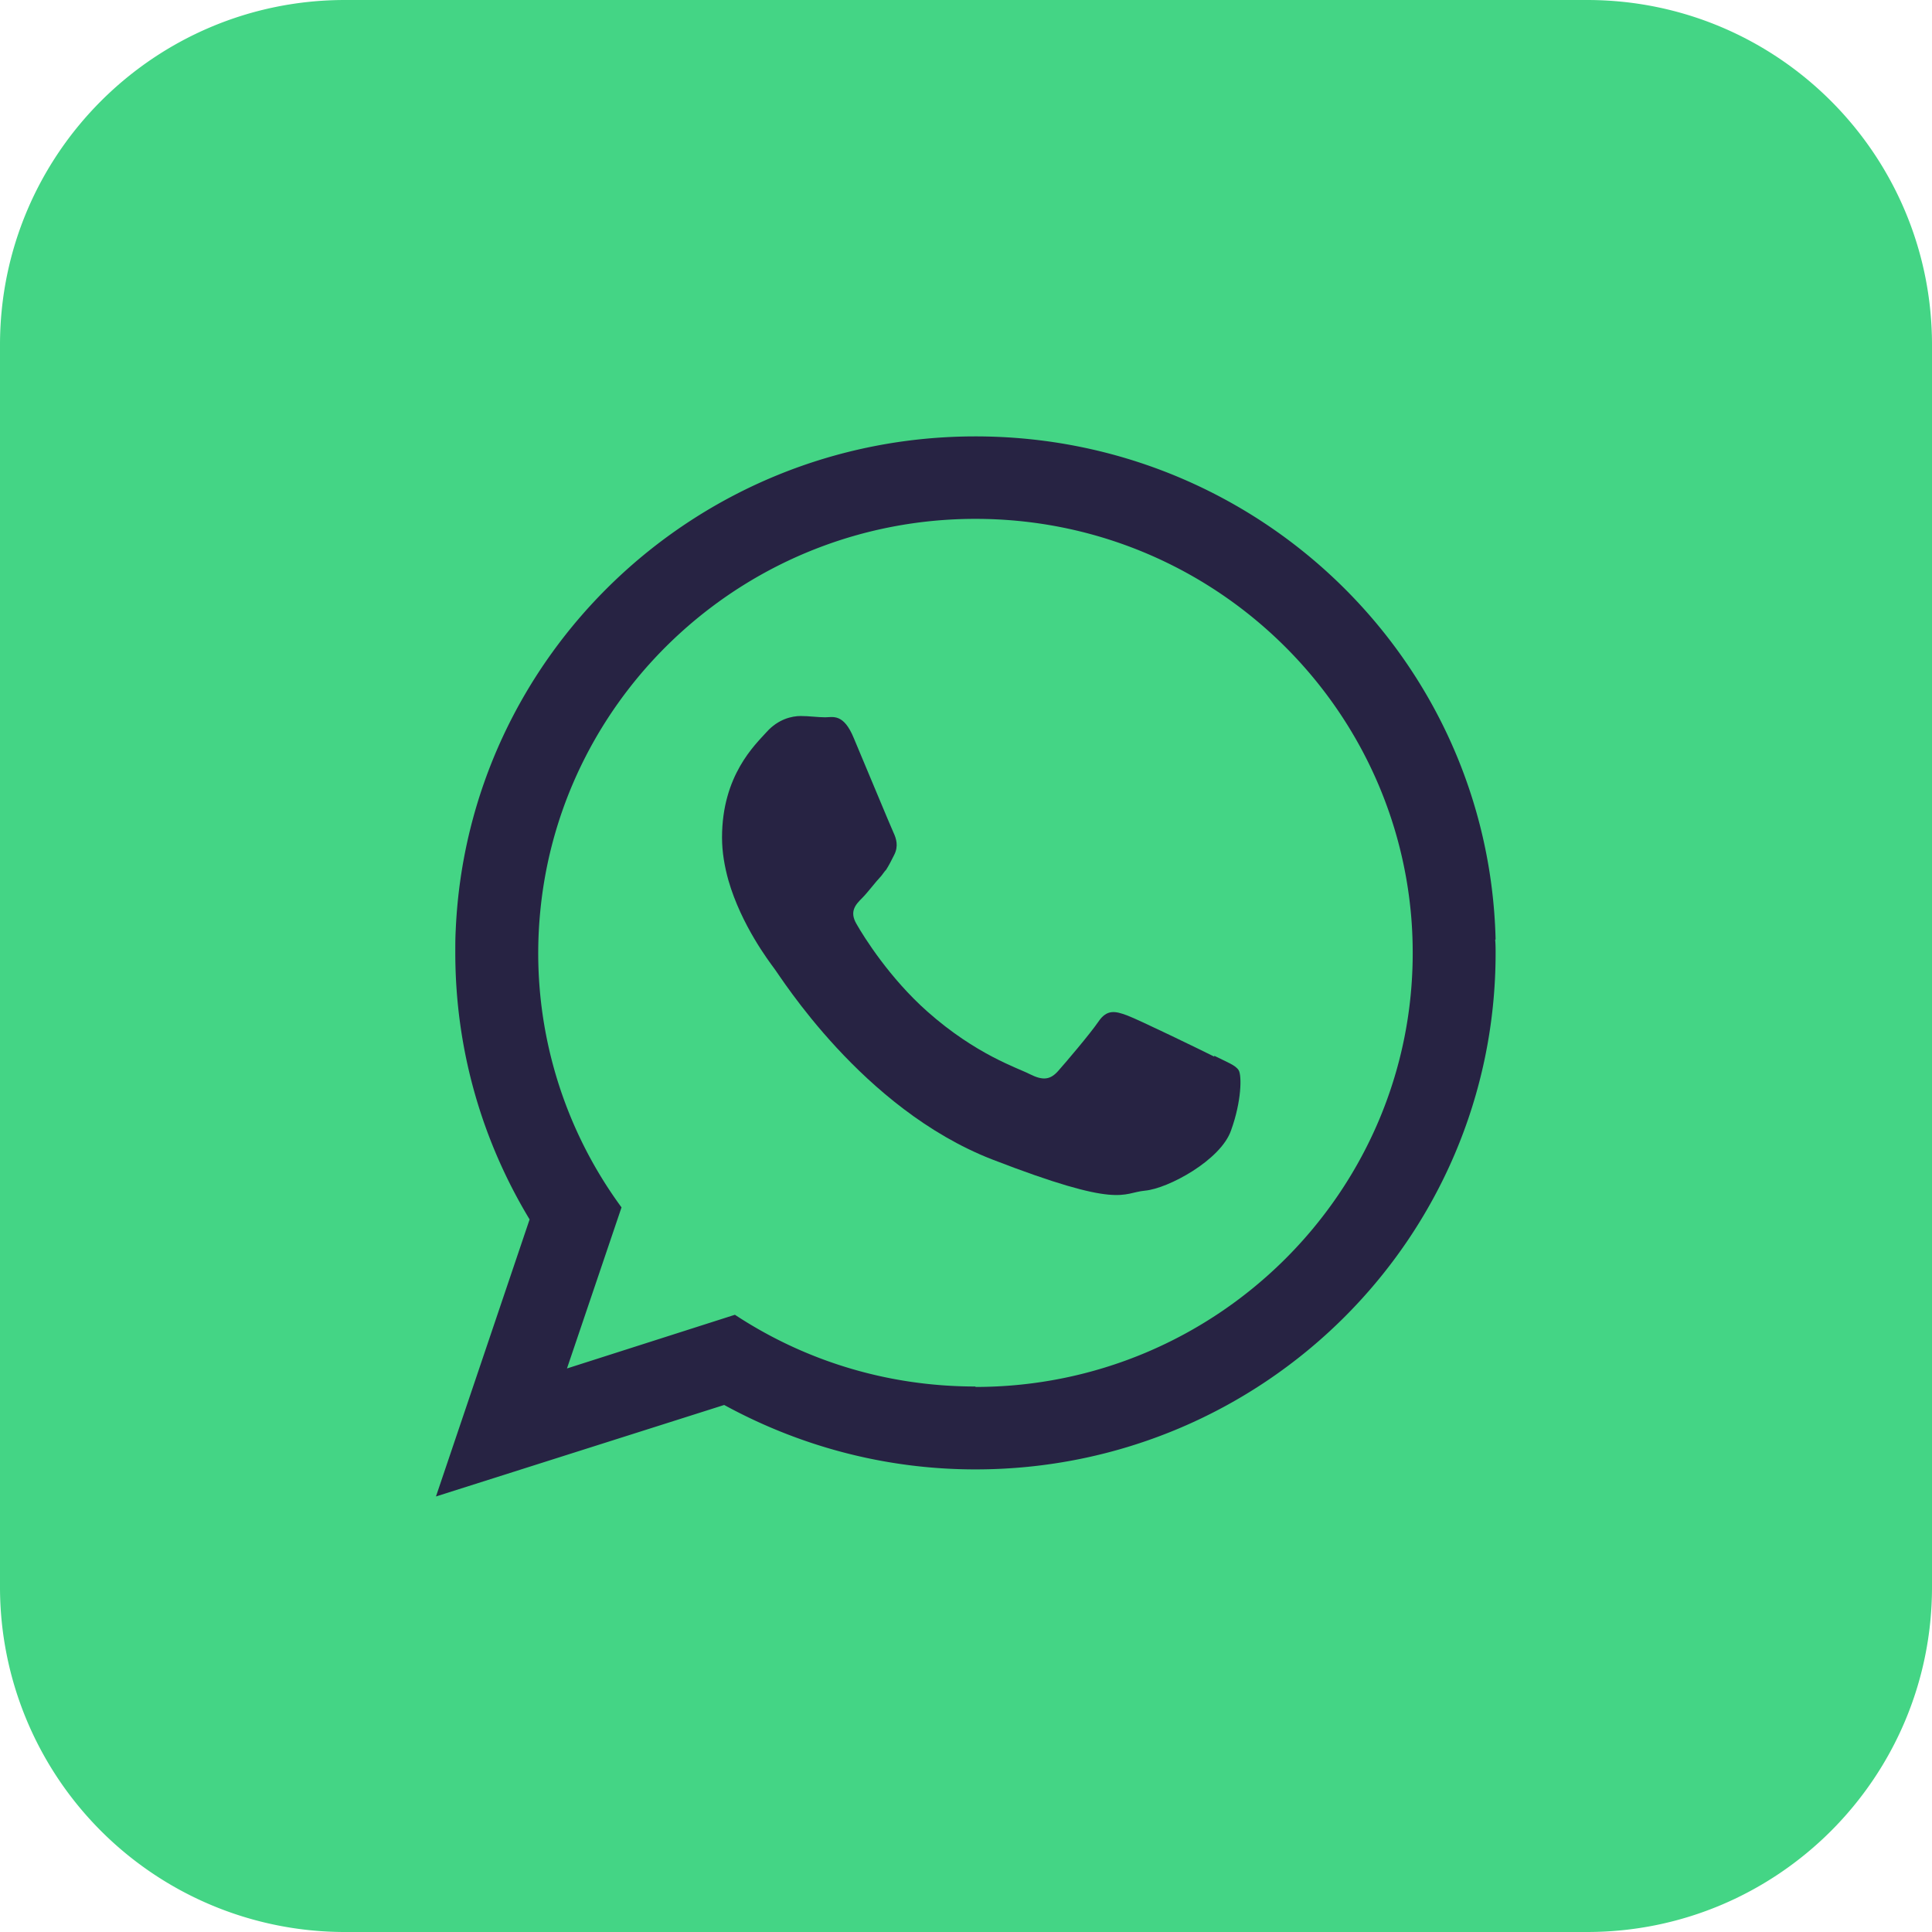
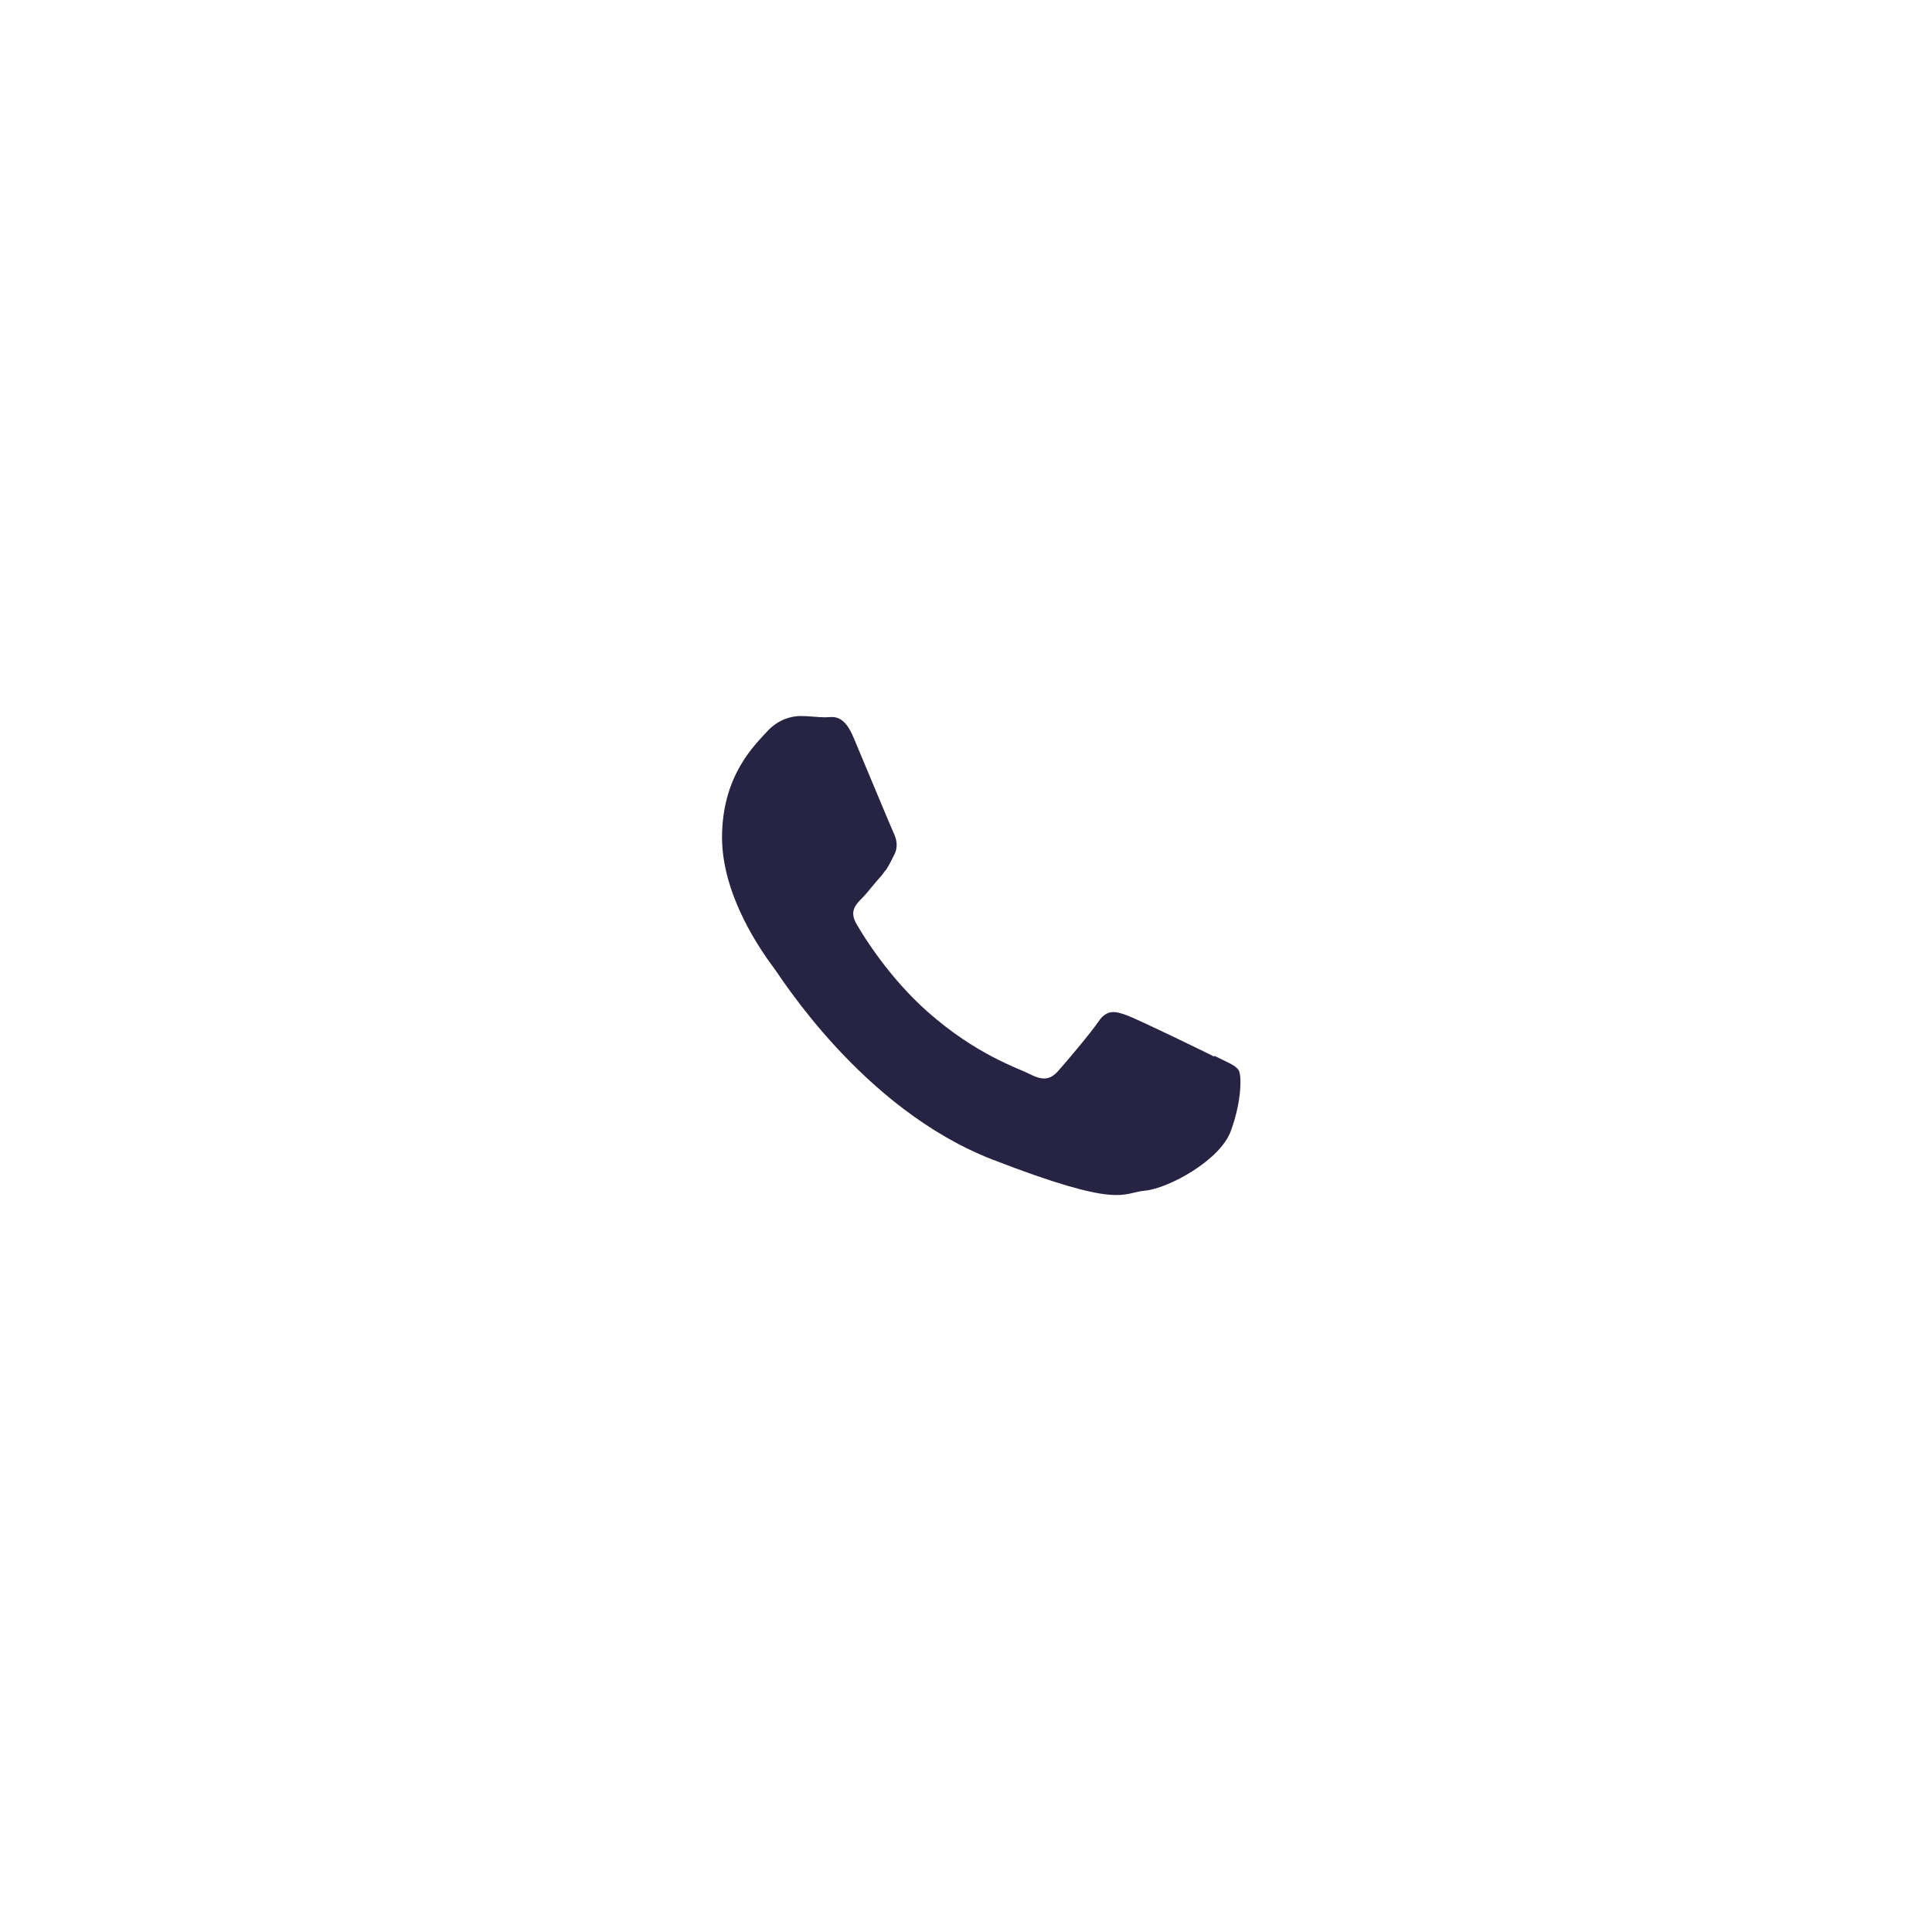
<svg xmlns="http://www.w3.org/2000/svg" xml:space="preserve" width="63.236" height="63.236" style="shape-rendering:geometricPrecision;text-rendering:geometricPrecision;image-rendering:optimizeQuality;fill-rule:evenodd;clip-rule:evenodd" viewBox="0 0 44.98 44.98">
  <defs>
    <style>.fil1{fill:#272343}</style>
  </defs>
  <g id="Capa_x0020_1">
    <g id="_2601153588640">
-       <path d="M36.95 44.98H8.03A8.03 8.03 0 0 1 0 36.95V8.03C0 3.59 3.6 0 8.03 0h28.92c4.44 0 8.03 3.6 8.03 8.03v28.92c0 4.44-3.6 8.03-8.03 8.03z" style="fill:#44d585;fill-rule:nonzero" />
-       <path d="M22.71 32.28c-2.07 0-3.99-.61-5.6-1.67l-3.91 1.25 1.27-3.75a10 10 0 0 1-1.89-6.91c.5-5.11 4.85-9.12 10.13-9.12 5.35 0 9.74 4.11 10.15 9.32.02.26.03.52.03.79 0 5.57-4.57 10.1-10.18 10.1zm12.11-10.41c-.16-6.5-5.52-11.71-12.11-11.71-6.51 0-11.82 5.1-12.1 11.49-.01.18-.01.35-.01.53 0 2.27.63 4.39 1.73 6.21l-2.18 6.45 6.71-2.13c1.74.95 3.73 1.5 5.85 1.5 6.69 0 12.11-5.38 12.11-12.02 0-.1 0-.2-.01-.31z" class="fil1" />
      <path d="M28.27 24.6c-.3-.15-1.76-.86-2.03-.96-.27-.1-.47-.15-.67.15-.2.29-.77.96-.94 1.15-.18.2-.35.22-.65.07-.29-.15-1.25-.45-2.39-1.46-.88-.78-1.48-1.74-1.65-2.04-.17-.29-.02-.45.13-.6.14-.14.29-.35.45-.52.04-.05.07-.1.11-.14.07-.11.12-.21.19-.35.1-.2.05-.37-.02-.52-.07-.15-.67-1.6-.92-2.19-.24-.59-.49-.49-.67-.49-.17 0-.37-.03-.57-.03-.2 0-.52.07-.79.37s-1.04 1.01-1.04 2.46c0 .34.06.68.15 1 .3 1.04.95 1.89 1.06 2.04.15.19 2.05 3.27 5.07 4.45 3.02 1.17 3.02.78 3.57.73.54-.05 1.76-.71 2-1.4.25-.69.25-1.28.18-1.4-.07-.12-.27-.19-.57-.34z" class="fil1" />
    </g>
  </g>
</svg>